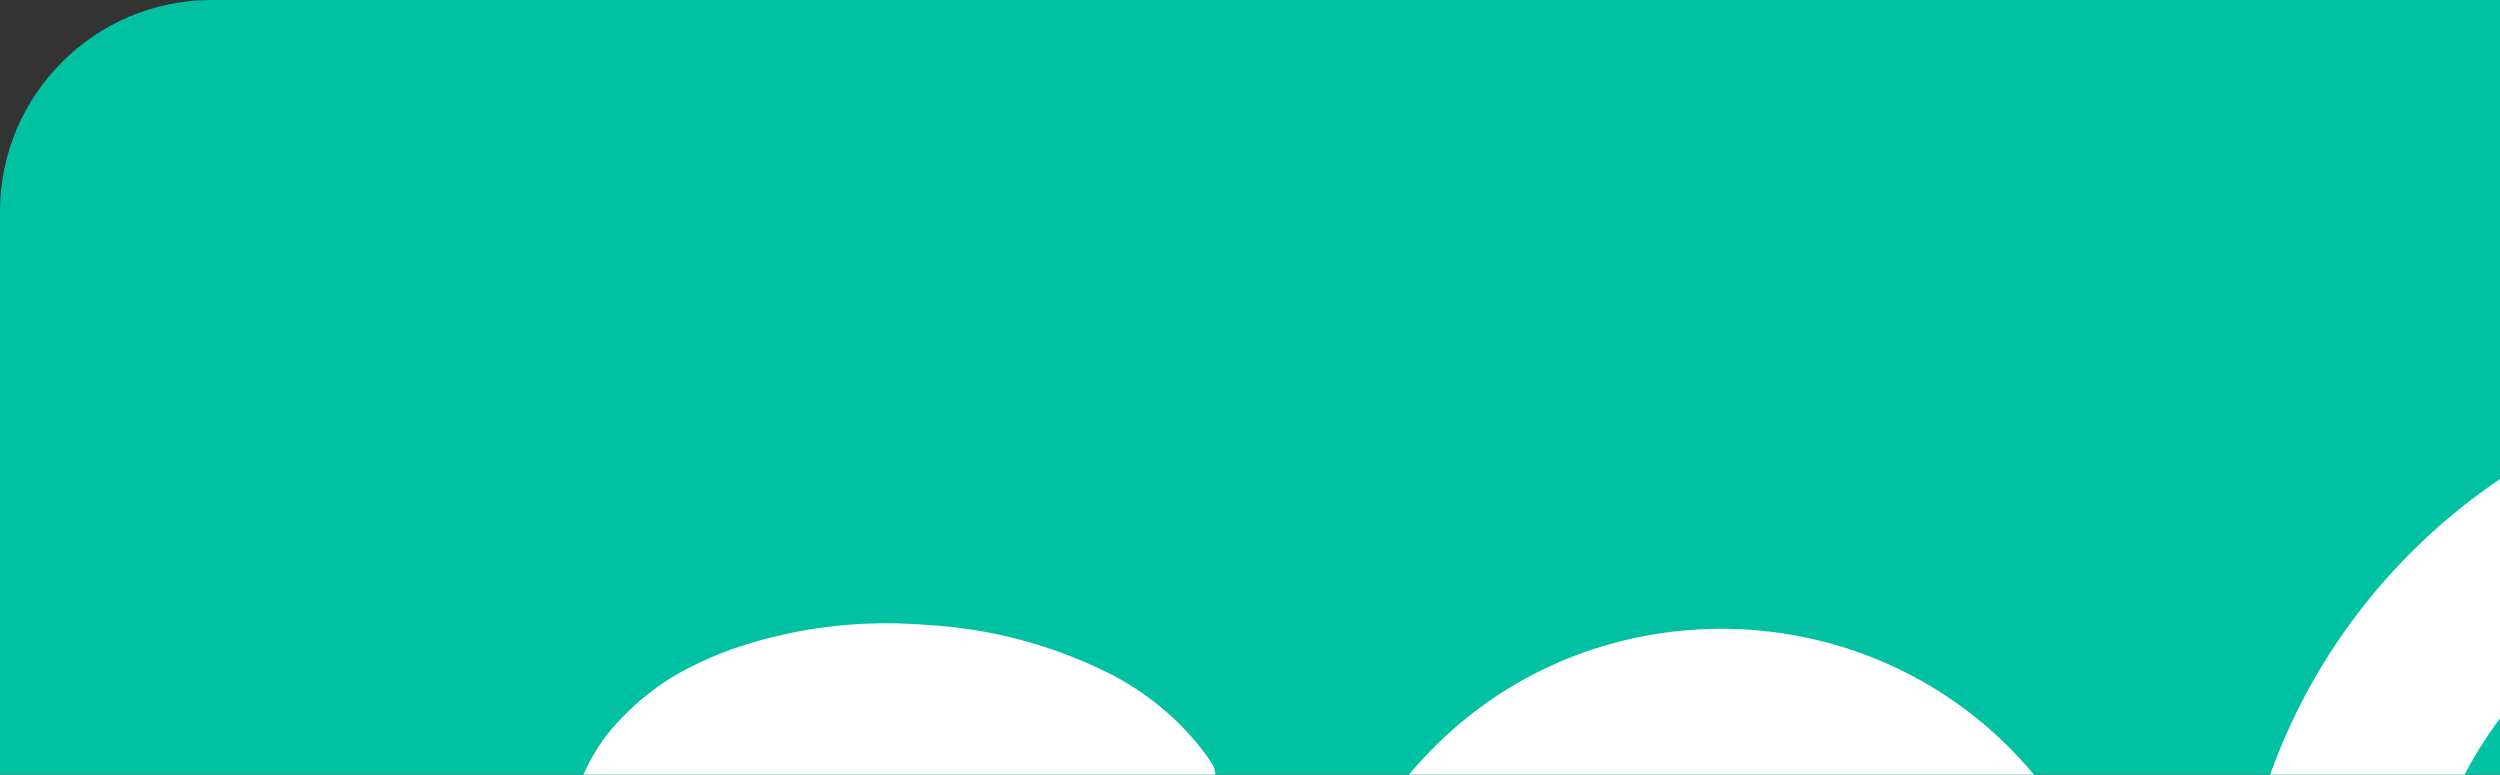
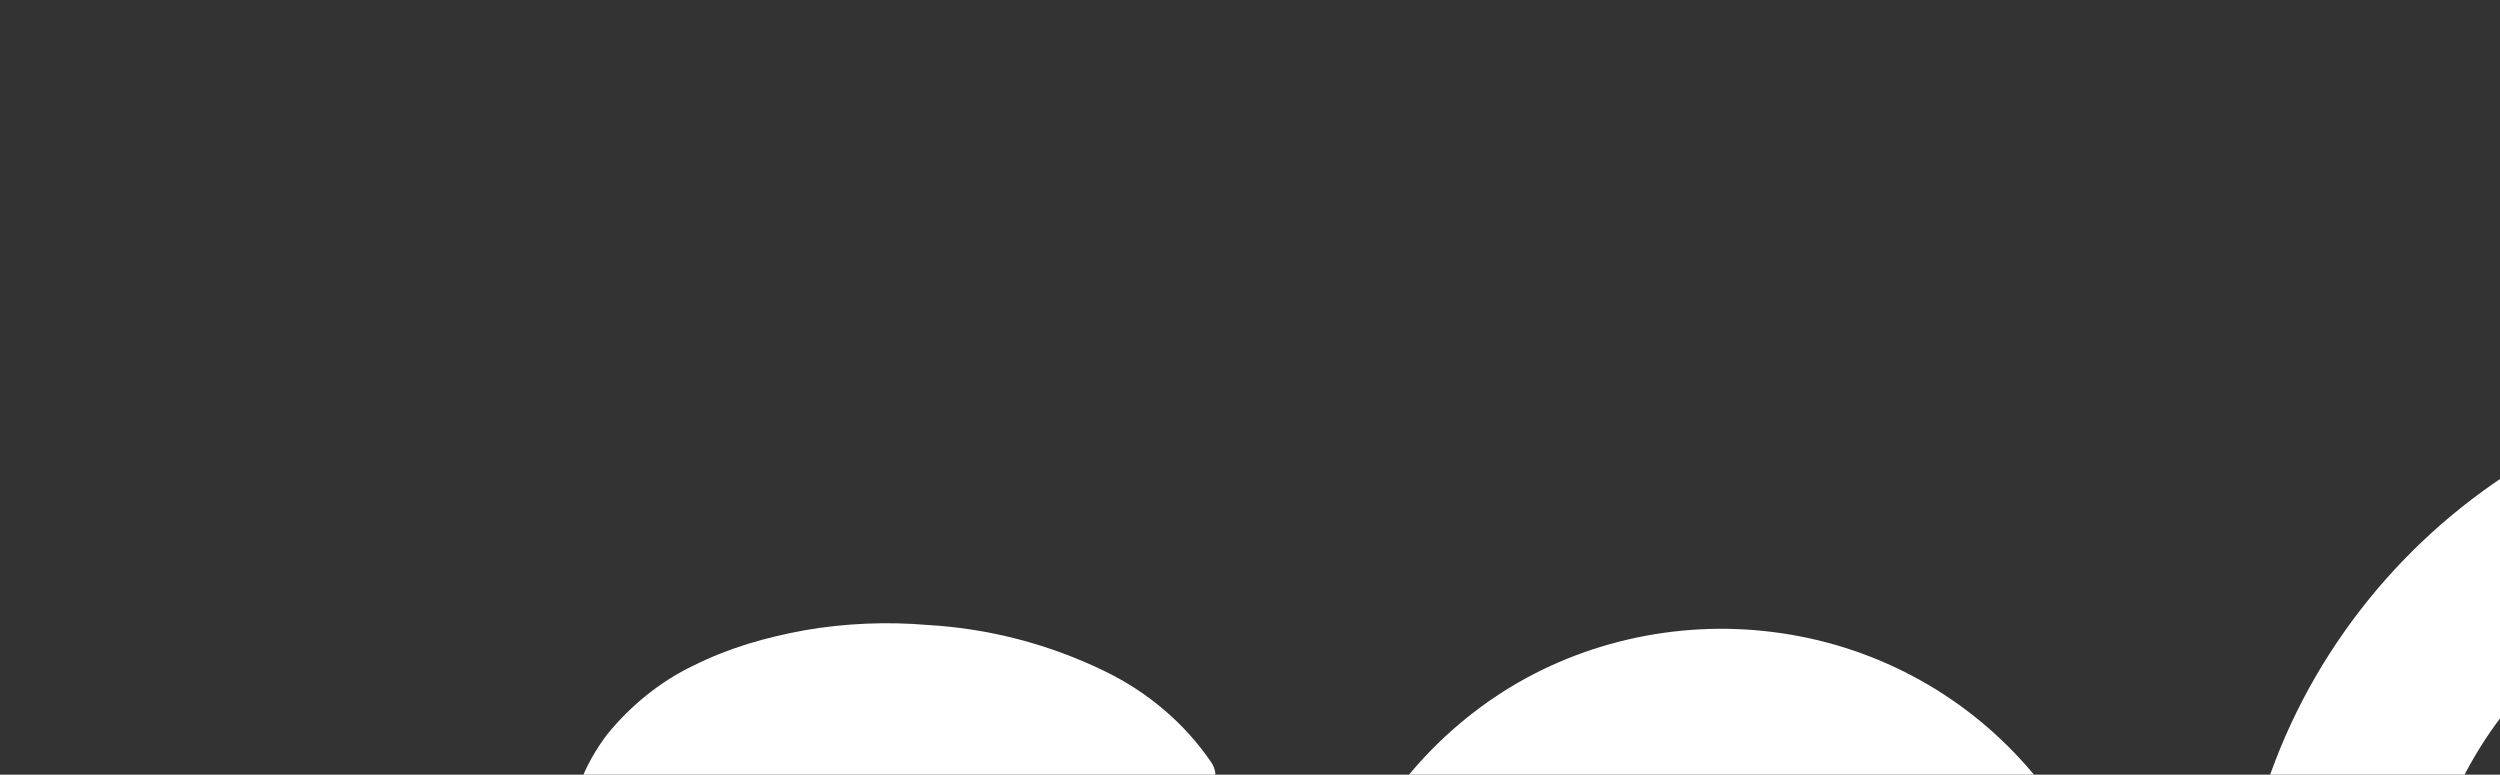
<svg xmlns="http://www.w3.org/2000/svg" version="1.1" id="Capa_1" x="0px" y="0px" viewBox="0 0 142 44" style="enable-background:new 0 0 142 44;" xml:space="preserve">
  <rect x="0" y="0" width="142" height="44" fill="#333333" stroke="none" />
  <style type="text/css">
	.st0{fill:#00C2A3;}
	.st1{fill:#FFFFFF;}
	.st2{fill-rule:evenodd;clip-rule:evenodd;fill:#FFFFFF;}
</style>
-   <path class="st0" d="M344.9,110.9H12c-6.6,0-12-5.4-12-12L0,12C0,5.4,5.4,0,12,0l332.9,0c6.6,0,12,5.4,12,12v86.9  C356.9,105.5,351.5,110.9,344.9,110.9z" />
  <g>
    <path class="st1" d="M193.9,79.3c-2.2-0.1-4.4-0.5-6.5-1.1c-0.2-0.1-0.3-0.4-0.2-0.6c3.7-4.3,6.3-9.4,7.5-14.9   c1.7-7.9,0.6-16.1-3.2-23.3c-3.8-7.1-10.1-12.7-17.6-15.7c-7.5-3-15.9-3.2-23.6-0.6c-7.7,2.6-14.2,7.8-18.4,14.7   c-4.2,6.9-5.8,15.1-4.4,23.1c1.3,8,5.5,15.2,11.6,20.4c5.9,5,13.5,7.9,21.3,8.1c0,0,0,0,0.1,0c0.6,0,1.2-0.3,1.6-0.8   c0.3-0.4,0.5-0.9,0.5-1.5v-5.8c0-1.2-0.9-2.1-2.1-2.2c-5.4-0.2-10.6-2.2-14.8-5.7c-4.3-3.7-7.2-8.8-8.2-14.3   c-0.9-5.6,0.2-11.3,3.1-16.2c2.9-4.9,7.5-8.5,12.9-10.3c5.4-1.8,11.3-1.7,16.6,0.4c5.3,2.1,9.7,6,12.4,11c2.7,5,3.5,10.8,2.3,16.3   c-1,4.5-3.3,8.6-6.5,11.8c-0.1,0.1-0.5,0.1-0.6,0c-2.2-2.2-4-4.8-5.2-7.8c-1.1-2.7-1.7-5.5-1.8-8.3c0-1.2-1-2.1-2.2-2.1l-5.8,0   c-0.5,0-1.1,0.2-1.5,0.5c-0.5,0.4-0.8,1-0.7,1.7c0.1,4.2,1,8.3,2.6,12.1c1.7,4.2,4.2,7.9,7.4,11c3.2,3.2,6.9,5.7,11.1,7.4   c3.9,1.6,8,2.5,12.2,2.6c0,0,0,0,0.1,0c0.6,0,1.2-0.3,1.6-0.8c0.3-0.4,0.5-0.9,0.5-1.5v-5.8C196,80.3,195.1,79.4,193.9,79.3" />
    <path class="st1" d="M68.9,63L68.9,63c-0.8-1.7-2.1-3.1-3.6-4.3c-1.6-1.1-3.3-2-5.2-2.7c-2-0.7-4.1-1.4-6.2-1.9l0,0   c-1.5-0.3-3-0.7-4.5-1.2c-1.3-0.4-2.5-0.9-3.7-1.5l0,0c-0.5-0.2-0.9-0.5-1.3-0.8c-0.3-0.2-0.6-0.5-0.9-0.8   c-0.2-0.2-0.3-0.4-0.4-0.6c-0.1-0.2-0.1-0.5-0.1-0.7l0,0c0-0.6,0.3-1.2,0.7-1.7c0.5-0.6,1.2-1,1.9-1.4c0.9-0.4,1.8-0.6,2.8-0.8   c1-0.1,2.1-0.2,3.2-0.1l0,0c1.7,0,3.3,0.5,4.7,1.2c1,0.5,3.3,2.4,4.5,3.5c0.4,0.4,1.1,0.4,1.6,0.1l6.1-4.2c0.6-0.4,0.7-1.2,0.3-1.8   c-1.5-2.2-3.6-4-6.1-5.2c-3.1-1.5-6.5-2.4-10-2.6c-2.3-0.2-4.7-0.1-7,0.3c-2.2,0.4-4.3,1-6.3,2c-1.9,0.9-3.6,2.3-4.9,3.9   c-1.3,1.7-2.1,3.7-2.2,5.9c-0.2,2.1,0.2,4.2,1.2,6l0,0c0.9,1.6,2.3,3,3.9,4c1.8,1.1,3.7,2,5.7,2.6c2.1,0.7,4.3,1.3,6.6,1.9   c1.2,0.3,2.4,0.6,3.7,1l0,0c1,0.3,2,0.7,2.9,1.3l0,0c0.7,0.4,1.3,1,1.8,1.6c0.4,0.6,0.5,1.3,0.5,1.9l0,0.1c0,0.7-0.3,1.4-0.8,2   c-0.6,0.6-1.4,1.2-2.2,1.5l0,0c-1,0.4-2.1,0.7-3.2,0.8l0,0c-1.2,0.1-2.4,0.1-3.5,0.1l0,0c-2.3-0.1-4.6-0.7-6.5-1.8   c-1.4-0.9-2.7-2-3.8-3.2c-0.4-0.5-1.2-0.6-1.7-0.2L30.3,72c-0.6,0.4-0.7,1.3-0.3,1.9c1.9,2.3,4.3,4.2,7,5.4l0,0   c3.5,1.5,7.2,2.3,11.1,2.5c0.9,0.1,1.8,0.1,2.7,0.1c1.6,0,3.2-0.1,4.8-0.3c2.4-0.3,4.6-0.9,6.8-1.9c2-1,3.8-2.4,5.2-4.1   c1.4-1.9,2.3-4.2,2.3-6.6C70.1,67,69.7,64.9,68.9,63" />
-     <path class="st1" d="M303.8,72.2c-7.5,0-13.6-6-13.6-13.4s6.1-13.4,13.6-13.4c7.5,0,13.6,6,13.6,13.4S311.3,72.2,303.8,72.2    M327.2,58.8c0-12.8-10.5-23.1-23.4-23.1c-12.9,0-23.4,10.4-23.4,23.1s10.5,23.1,23.4,23.1c7.8,0,11.6-3.5,13-5.2   c0.2-0.3,0.6-0.1,0.6,0.2v0.8v2c0,1.2,1,2.2,2.2,2.2h5.4c1.2,0,2.2-1,2.2-2.2V59.2c0,0,0-0.1,0-0.1C327.2,59,327.2,58.9,327.2,58.8   " />
+     <path class="st1" d="M303.8,72.2c-7.5,0-13.6-6-13.6-13.4s6.1-13.4,13.6-13.4c7.5,0,13.6,6,13.6,13.4S311.3,72.2,303.8,72.2    M327.2,58.8c0-12.8-10.5-23.1-23.4-23.1c-12.9,0-23.4,10.4-23.4,23.1c7.8,0,11.6-3.5,13-5.2   c0.2-0.3,0.6-0.1,0.6,0.2v0.8v2c0,1.2,1,2.2,2.2,2.2h5.4c1.2,0,2.2-1,2.2-2.2V59.2c0,0,0-0.1,0-0.1C327.2,59,327.2,58.9,327.2,58.8   " />
    <path class="st1" d="M278.2,36.3c-0.4-0.4-1-0.6-1.5-0.6c-2.8,0.1-5.5,0.7-8.1,1.8c-2.9,1.2-5.4,2.9-7.6,5.1   c-2.2,2.2-3.9,4.7-5.1,7.6c-1,2.6-1.6,5.3-1.7,8c0,0,0,0.1,0,0.1c0,0,0,0,0,0.1v21.5c0,1.2,1,2.2,2.2,2.2h5.5c1.2,0,2.2-1,2.2-2.2   V58.3c0,0,0-0.1,0-0.1c0.1-1.5,0.4-3,1-4.4c0.7-1.7,1.7-3.1,2.9-4.4c1.3-1.3,2.8-2.3,4.4-2.9c1.4-0.6,2.9-0.9,4.4-1   c1.2-0.1,2.1-1,2.1-2.2v-5.4C278.9,37.2,278.7,36.7,278.2,36.3" />
-     <path class="st1" d="M245.4,35.3H240c-1.2,0-2.2,1-2.2,2.2v21.3c0,0.1,0,0.1,0,0.2v1.3c0,0.1,0,0.2,0,0.3c-0.3,3.1-1.6,5.7-3.7,7.8   c-1.2,1.2-2.5,2.1-4.1,2.7c-1.5,0.6-3.1,1-4.8,1c-1.7,0-3.3-0.3-4.8-1c-1.5-0.6-2.9-1.5-4.1-2.7c-2-2-3.3-4.7-3.7-7.8   c0-0.1,0-0.2,0-0.3V59c0-0.1,0-0.1,0-0.2V37.5c0-1.2-1-2.2-2.2-2.2h-5.4c-1.2,0-2.2,1-2.2,2.2v20.7v0.6v0.7c0,2.9,0.6,5.8,1.7,8.5   c1.1,2.7,2.7,5.1,4.8,7.2c2.1,2.1,4.5,3.7,7.2,4.8c2.7,1.1,5.6,1.7,8.5,1.7c2.9,0,5.8-0.6,8.5-1.7c2.7-1.1,5.1-2.7,7.2-4.8   c3.7-3.7,5.9-8.4,6.5-13.9c0-0.1,0-0.2,0-0.3v-2.3v-0.6V37.5C247.5,36.3,246.6,35.3,245.4,35.3" />
    <path class="st2" d="M115.1,43.5c3.7,4.2,5.7,9.6,5.7,15.1v2.5c0,1.2-1,2.2-2.2,2.2H85.3c-0.4,0-0.6,0.4-0.5,0.7   c0.1,0.3,0.3,0.6,0.4,1c1.5,3.1,4.1,5.5,7.2,6.8c3.1,1.3,6.6,1.4,9.9,0.3c2-0.7,3.8-1.8,5.3-3.3c0.7-0.7,1.8-0.9,2.7-0.4l4.3,2.3   c1.2,0.6,1.5,2.2,0.6,3.2c-2.7,3.1-6.1,5.5-10.1,6.8c-5.3,1.8-11.1,1.6-16.2-0.5C83.8,78,79.6,74,77.1,69c-2.5-5-3-10.8-1.6-16.2   c1.4-5.4,4.8-10.1,9.4-13.2c4.6-3.1,10.3-4.4,15.8-3.7C106.3,36.6,111.4,39.3,115.1,43.5z M99.7,44.6c-3.4-0.5-6.9,0.4-9.8,2.3   c-2.5,1.7-4.5,4.2-5.5,7.1c-0.1,0.2,0.1,0.5,0.3,0.5h26.1c0.2,0,0.4-0.2,0.3-0.5c-0.6-1.7-1.5-3.3-2.7-4.6   C106.2,46.8,103.1,45.1,99.7,44.6z" />
  </g>
</svg>